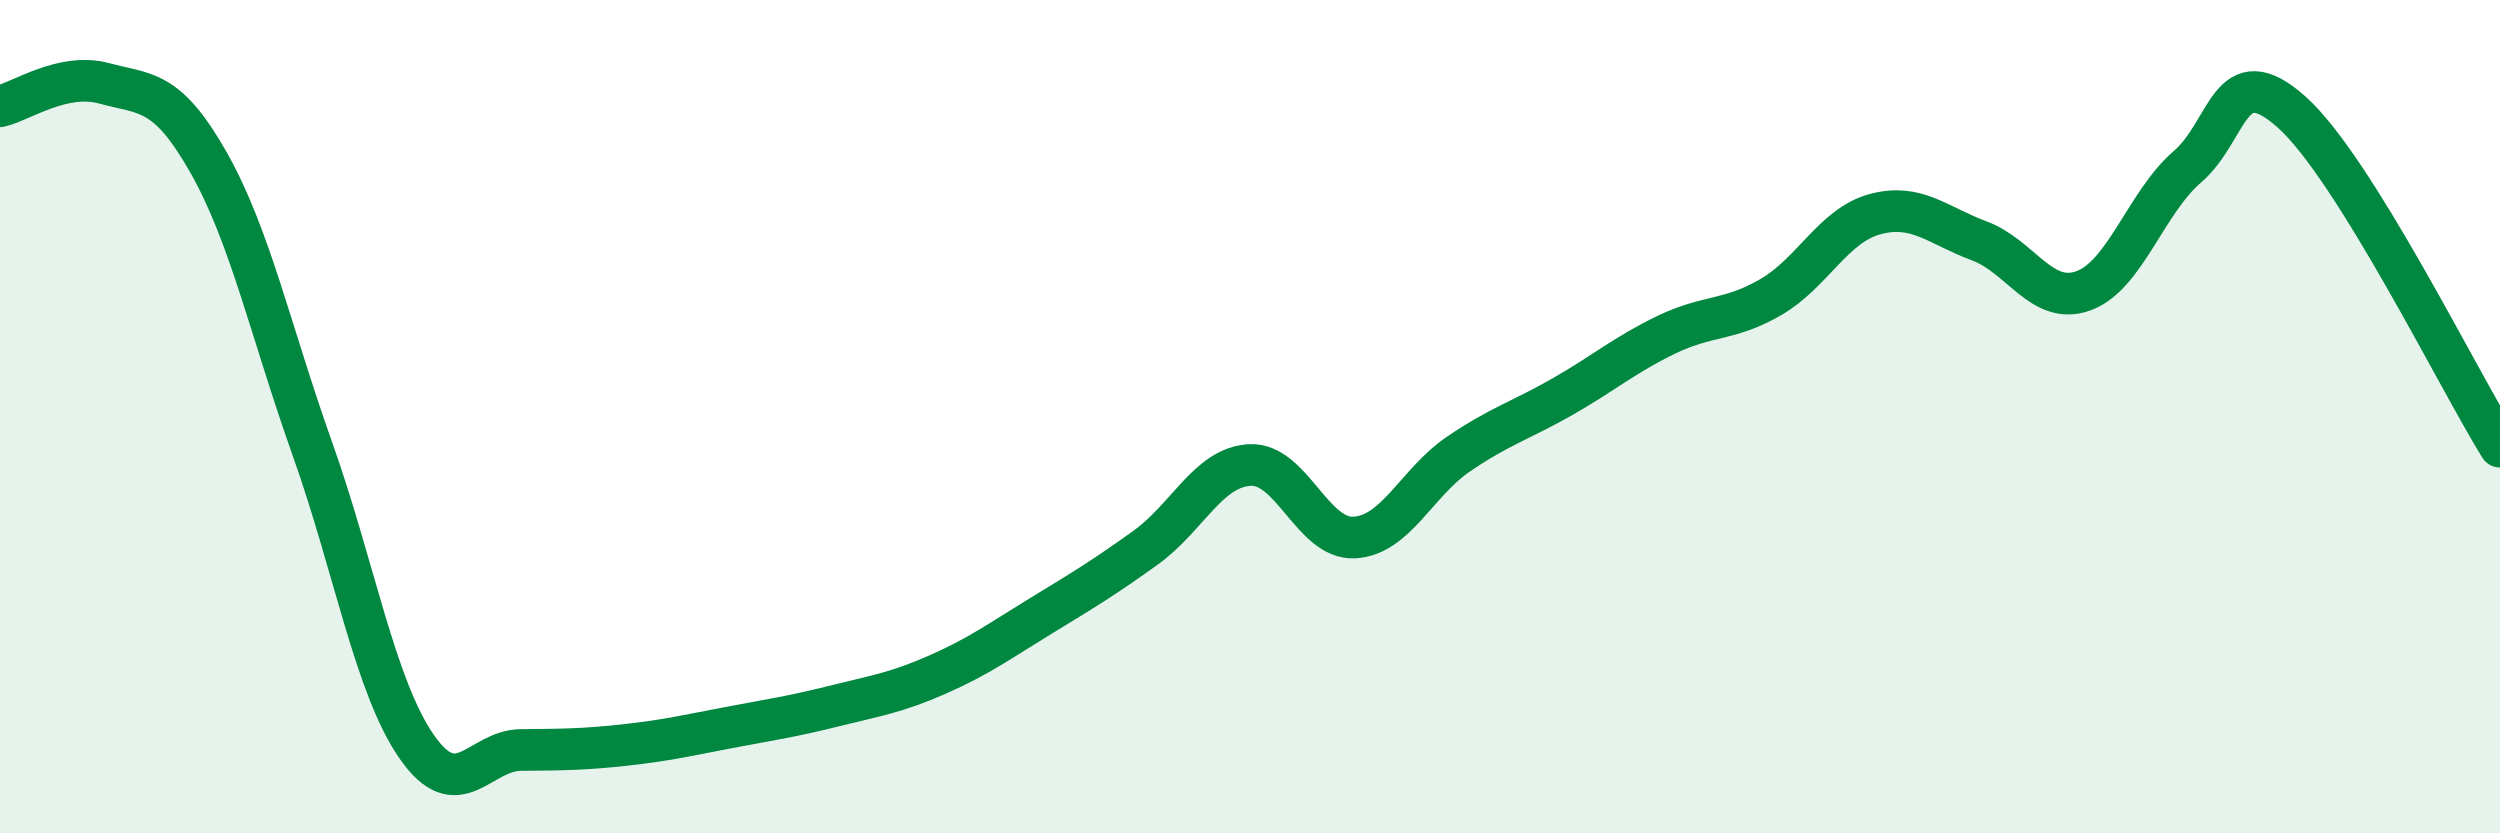
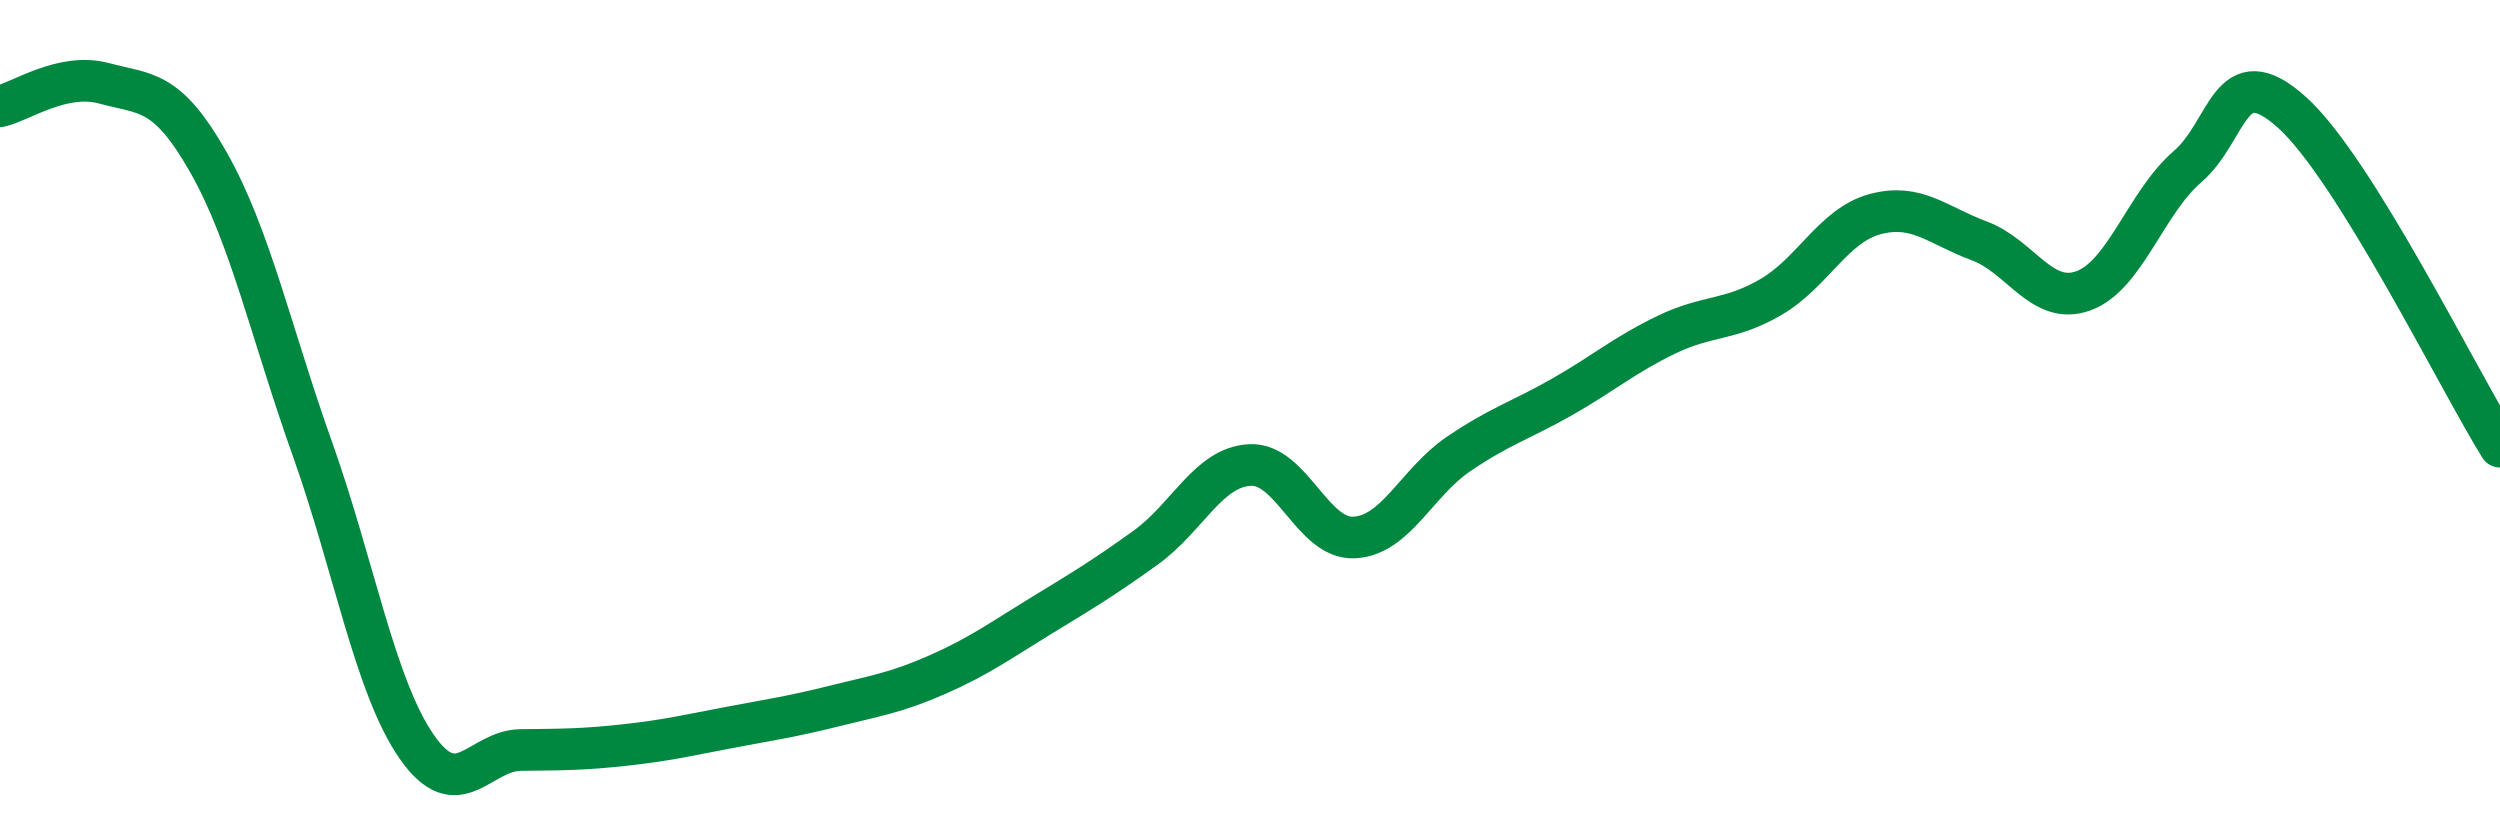
<svg xmlns="http://www.w3.org/2000/svg" width="60" height="20" viewBox="0 0 60 20">
-   <path d="M 0,2.55 C 0.5,2.44 1.5,1.73 2.5,2 C 3.5,2.27 4,2.13 5,3.89 C 6,5.65 6.5,7.97 7.5,10.78 C 8.5,13.59 9,16.48 10,17.92 C 11,19.36 11.5,18.01 12.5,18 C 13.5,17.99 14,17.99 15,17.88 C 16,17.77 16.5,17.65 17.5,17.46 C 18.5,17.27 19,17.2 20,16.95 C 21,16.7 21.5,16.63 22.5,16.19 C 23.5,15.75 24,15.38 25,14.77 C 26,14.16 26.5,13.86 27.5,13.14 C 28.5,12.42 29,11.21 30,11.16 C 31,11.11 31.5,12.95 32.5,12.9 C 33.5,12.85 34,11.58 35,10.9 C 36,10.22 36.5,10.09 37.5,9.52 C 38.5,8.95 39,8.51 40,8.03 C 41,7.55 41.5,7.71 42.5,7.13 C 43.5,6.55 44,5.41 45,5.14 C 46,4.87 46.5,5.41 47.5,5.78 C 48.5,6.15 49,7.34 50,6.98 C 51,6.62 51.5,4.86 52.5,4 C 53.5,3.14 53.5,1.35 55,2.69 C 56.5,4.03 59,9.11 60,10.72L60 20L0 20Z" fill="#008740" opacity="0.1" stroke-linecap="round" stroke-linejoin="round" />
  <path d="M 0,2.55 C 0.5,2.44 1.5,1.73 2.5,2 C 3.5,2.27 4,2.13 5,3.89 C 6,5.65 6.5,7.97 7.5,10.78 C 8.5,13.59 9,16.48 10,17.92 C 11,19.36 11.5,18.01 12.5,18 C 13.5,17.99 14,17.99 15,17.88 C 16,17.77 16.5,17.65 17.5,17.46 C 18.5,17.27 19,17.2 20,16.95 C 21,16.7 21.5,16.63 22.5,16.19 C 23.5,15.75 24,15.38 25,14.77 C 26,14.16 26.5,13.86 27.5,13.14 C 28.5,12.42 29,11.21 30,11.16 C 31,11.11 31.5,12.95 32.5,12.9 C 33.5,12.85 34,11.58 35,10.9 C 36,10.22 36.5,10.09 37.5,9.52 C 38.5,8.95 39,8.51 40,8.03 C 41,7.55 41.5,7.71 42.5,7.13 C 43.5,6.55 44,5.41 45,5.14 C 46,4.87 46.5,5.41 47.5,5.78 C 48.5,6.15 49,7.34 50,6.98 C 51,6.62 51.5,4.86 52.5,4 C 53.5,3.14 53.5,1.35 55,2.69 C 56.5,4.03 59,9.11 60,10.72" stroke="#008740" stroke-width="1" fill="none" stroke-linecap="round" stroke-linejoin="round" />
</svg>